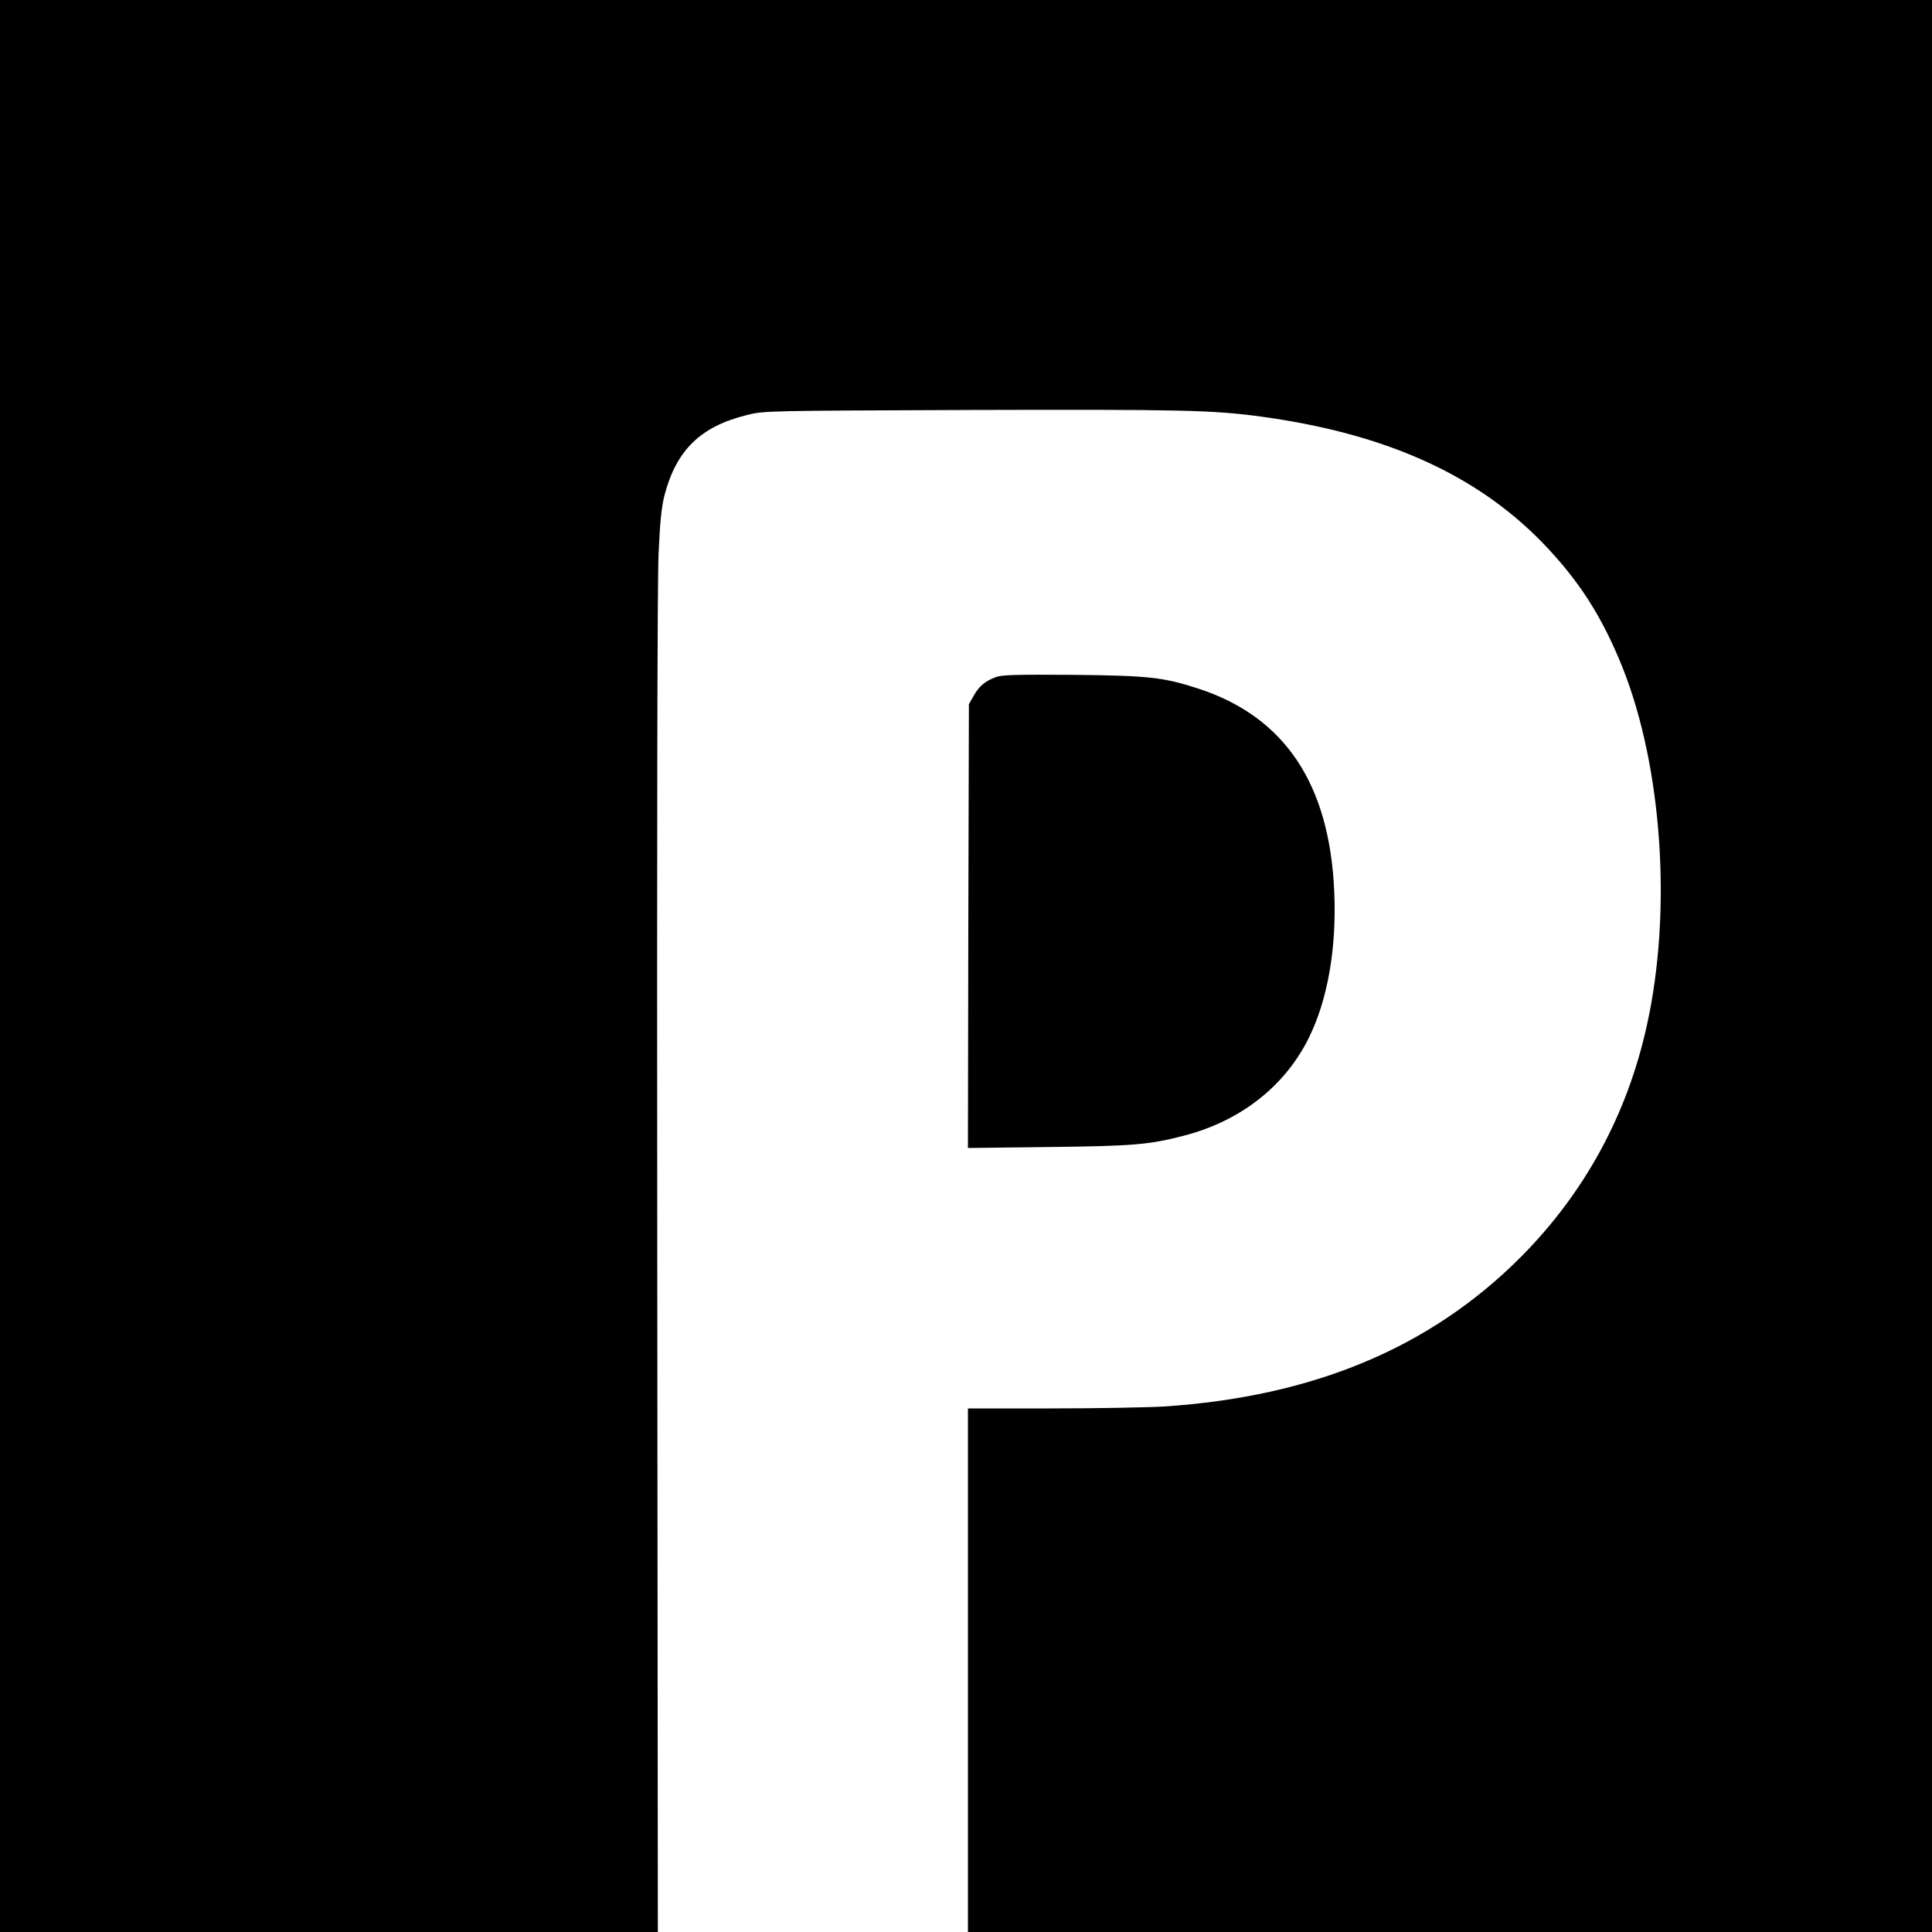
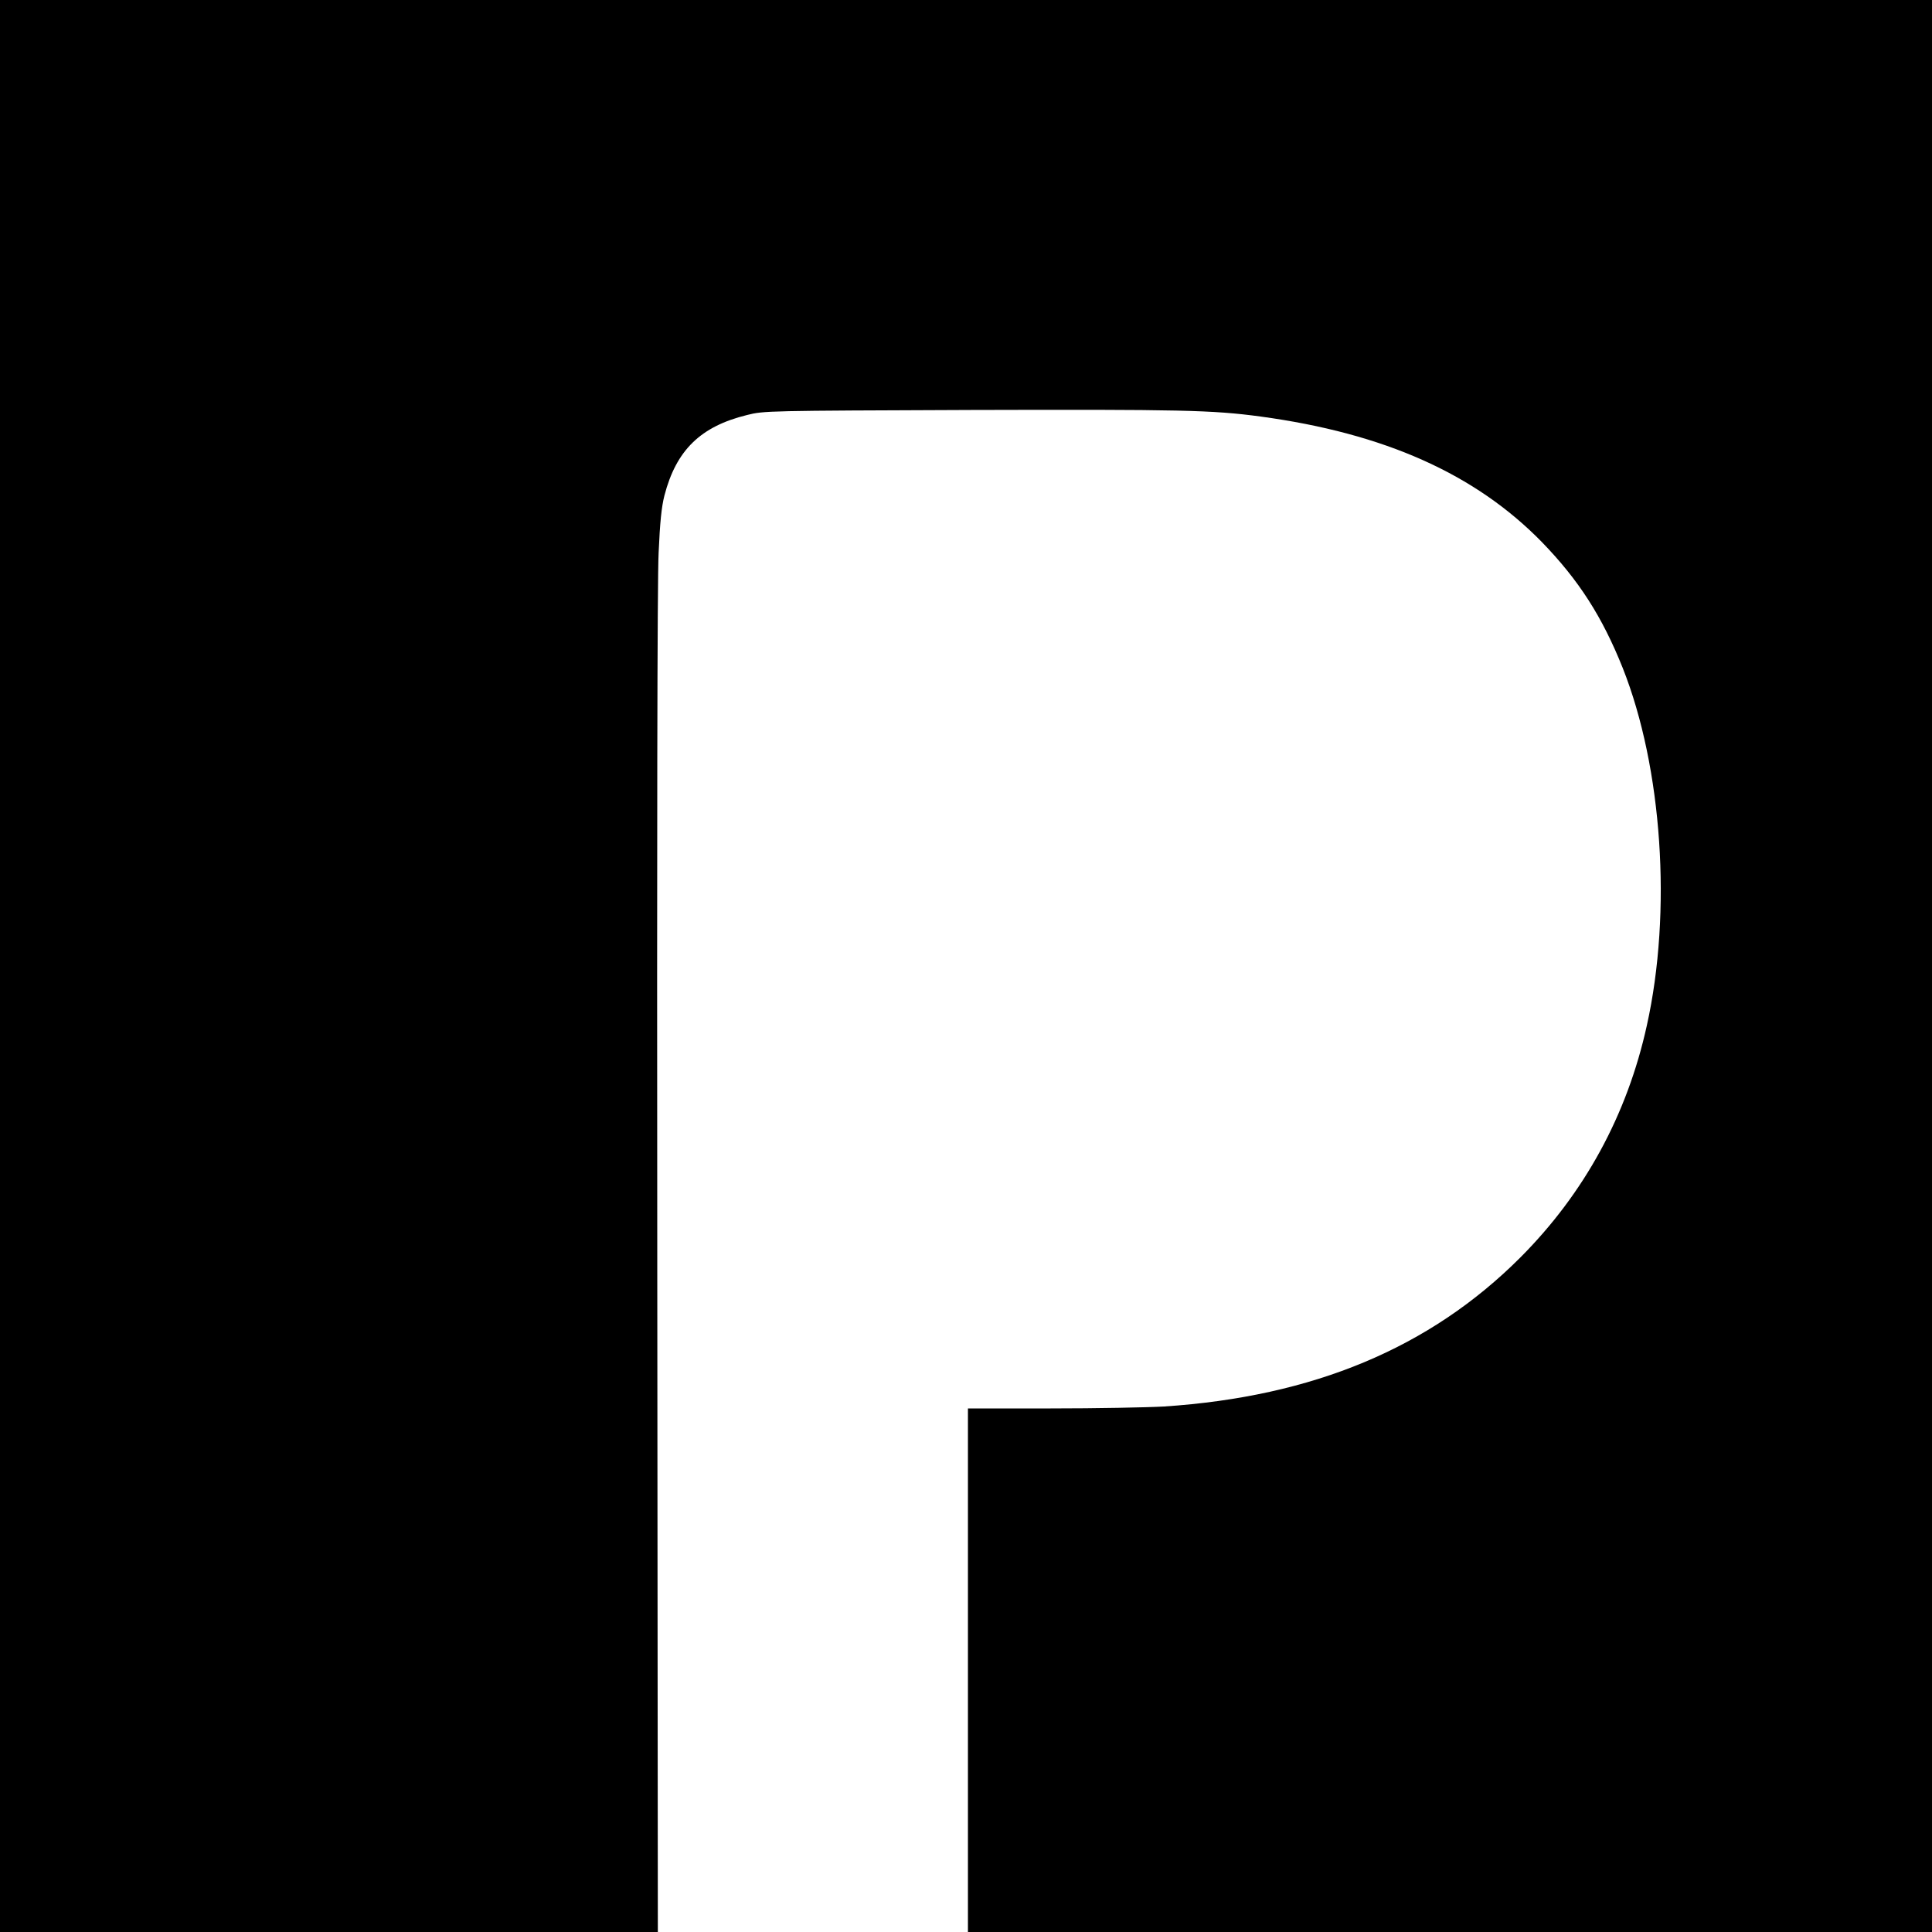
<svg xmlns="http://www.w3.org/2000/svg" version="1" width="1333.333" height="1333.333" viewBox="0 0 1000 1000">
  <path d="M0 500v500h340.5l-.3-346.2c-.2-219.3 0-354 .7-367.7.7-15.9 1.5-23.7 3-29.6 6.1-23.5 18.7-35.8 42.8-41.7 8.7-2.2 10.2-2.2 115.8-2.6 108.4-.3 124.9 0 150 3.4 64.1 8.7 111.1 29.7 145.6 65 19.1 19.7 31.2 38.6 41.8 65.1 20.5 51.6 25.6 126.2 12.5 185.1-10.2 46.3-32.3 86.8-65.5 120.1-46.8 46.8-107.2 72-184.4 77.1-8.8.5-35.2 1-58.7 1H501v271h499V0H0v500z" />
-   <path d="M515.6 350.4c-5.7 2.1-8.8 4.7-11.6 9.7l-2.5 4.4-.3 114.9-.2 114.8 41.7-.5c43.8-.5 52-1.2 69.8-5.8 29.3-7.5 52.3-25.4 64.8-50.4 9.9-19.9 14.6-46.8 13.3-76-2.4-55.7-25.6-90.4-70.1-105-18.4-6-26-6.8-65-7.2-29.5-.2-36.7 0-39.9 1.1z" />
</svg>